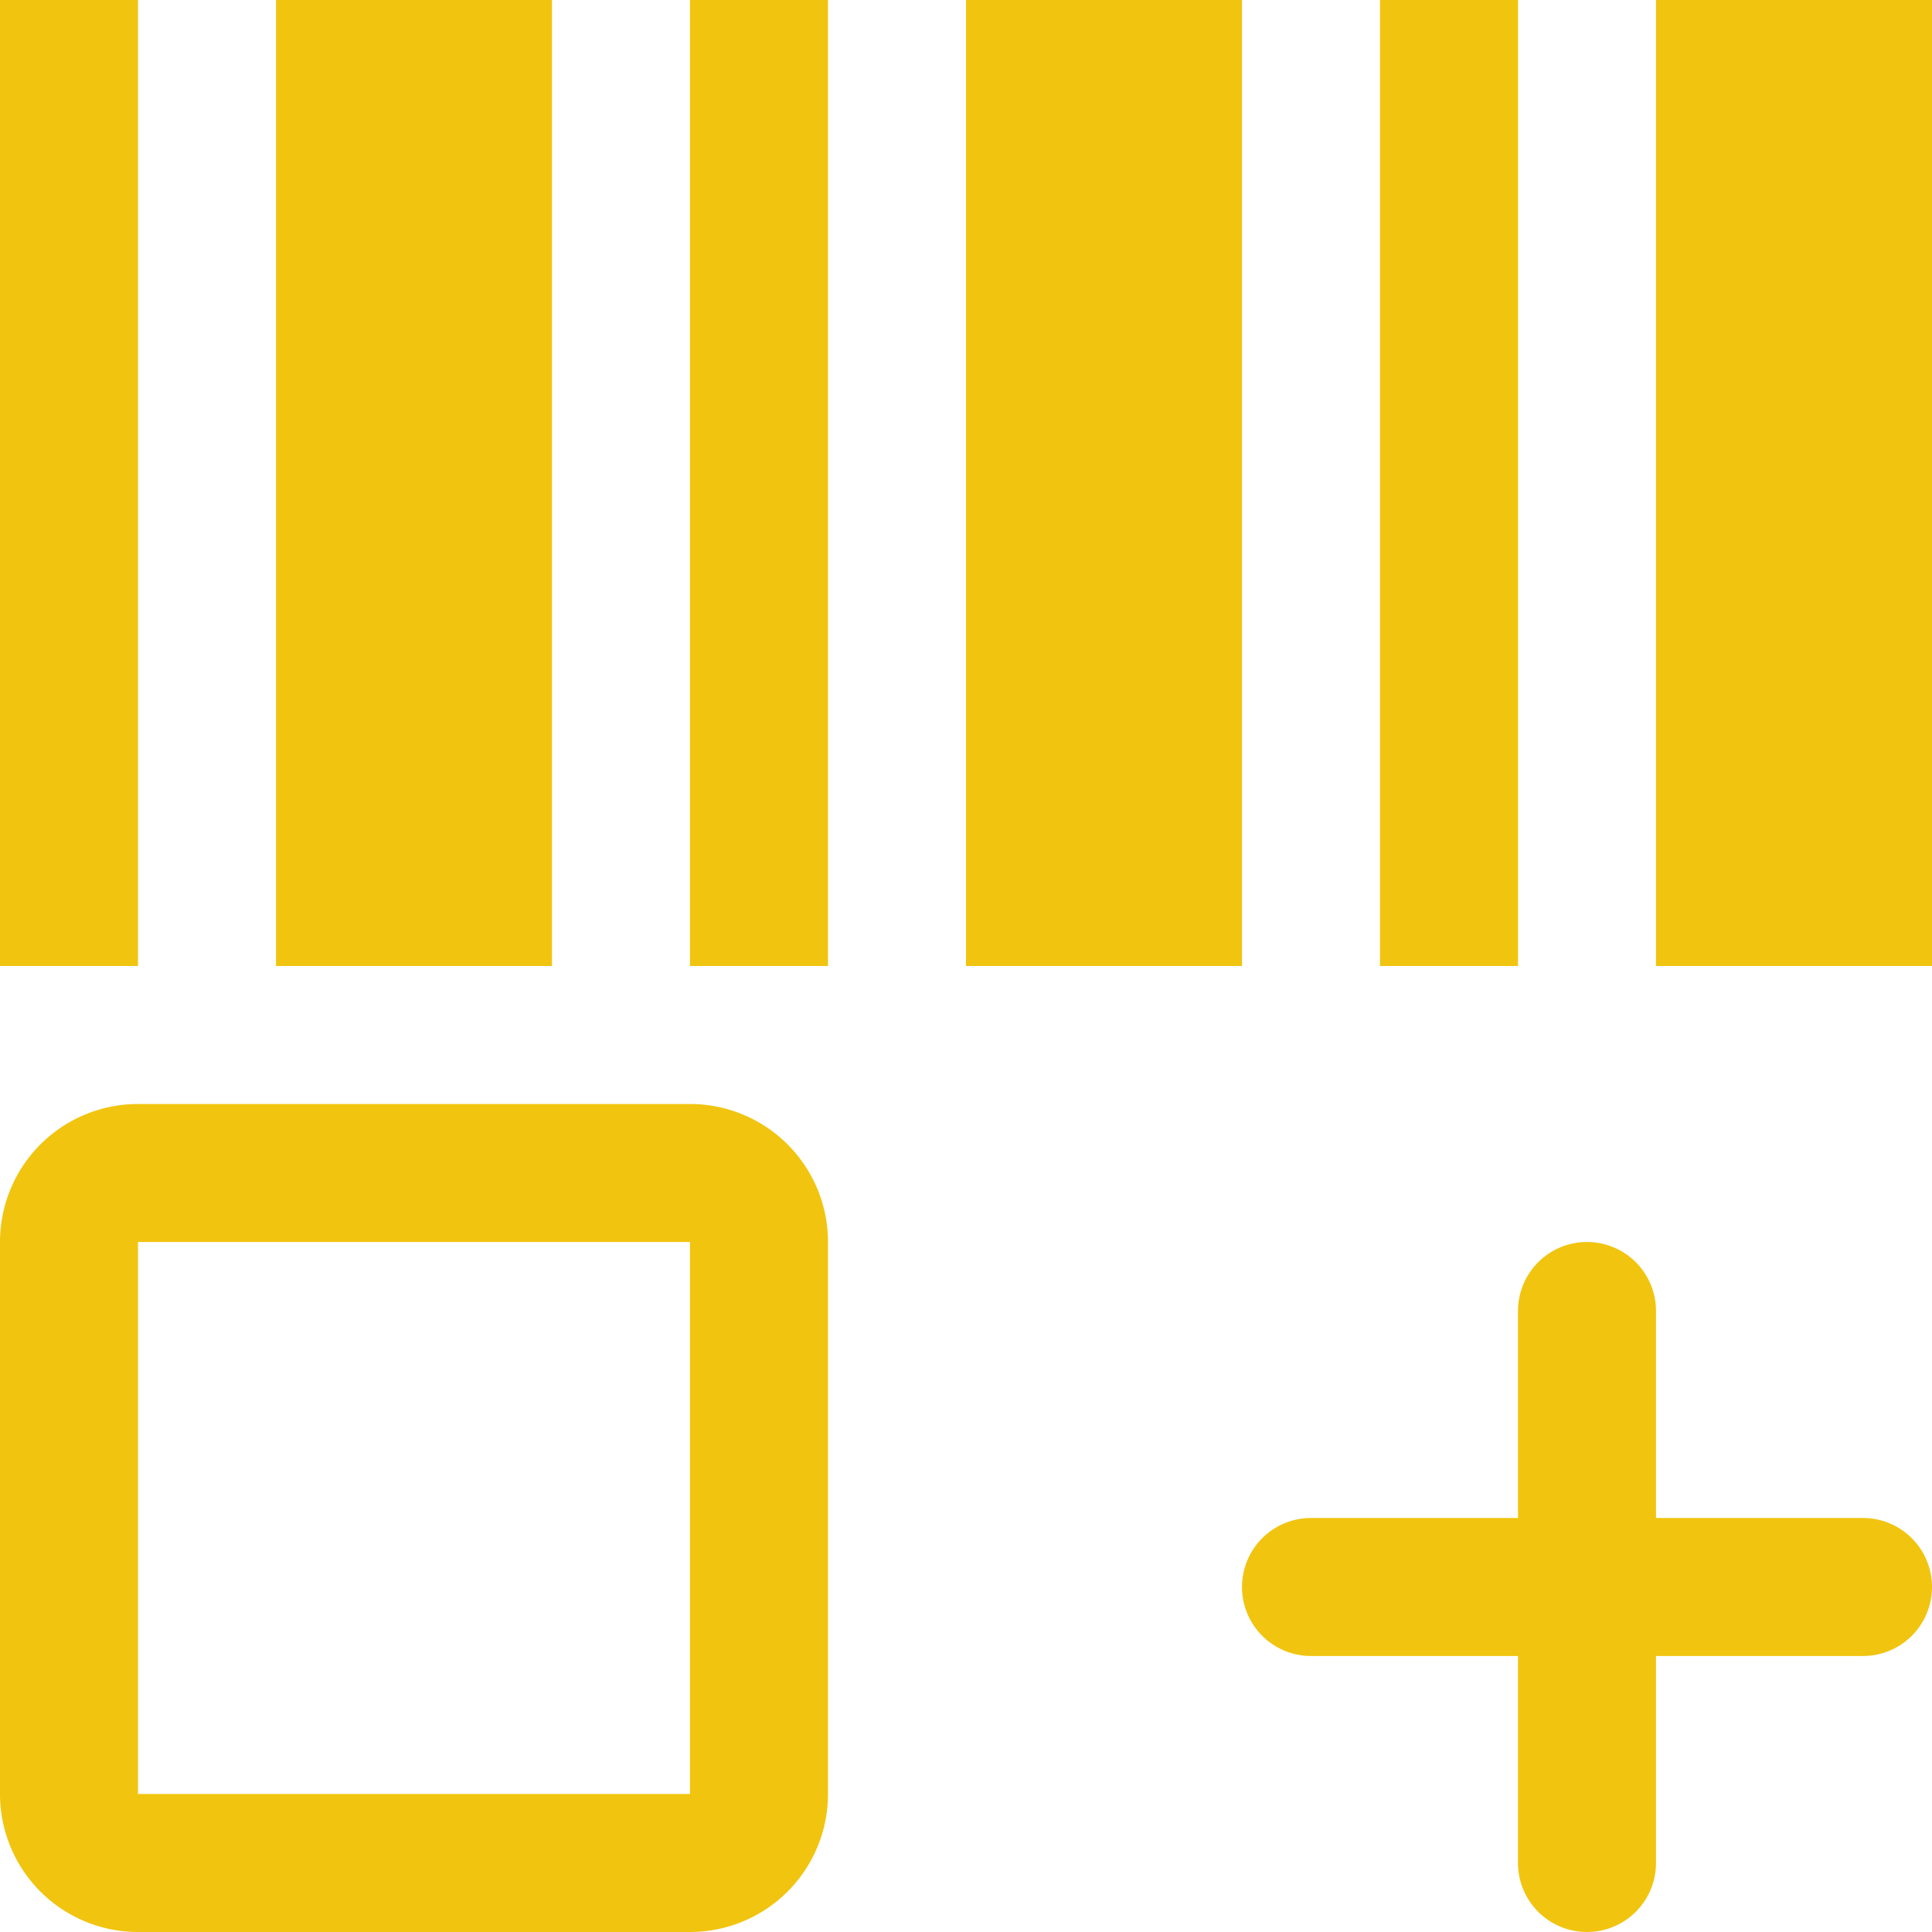
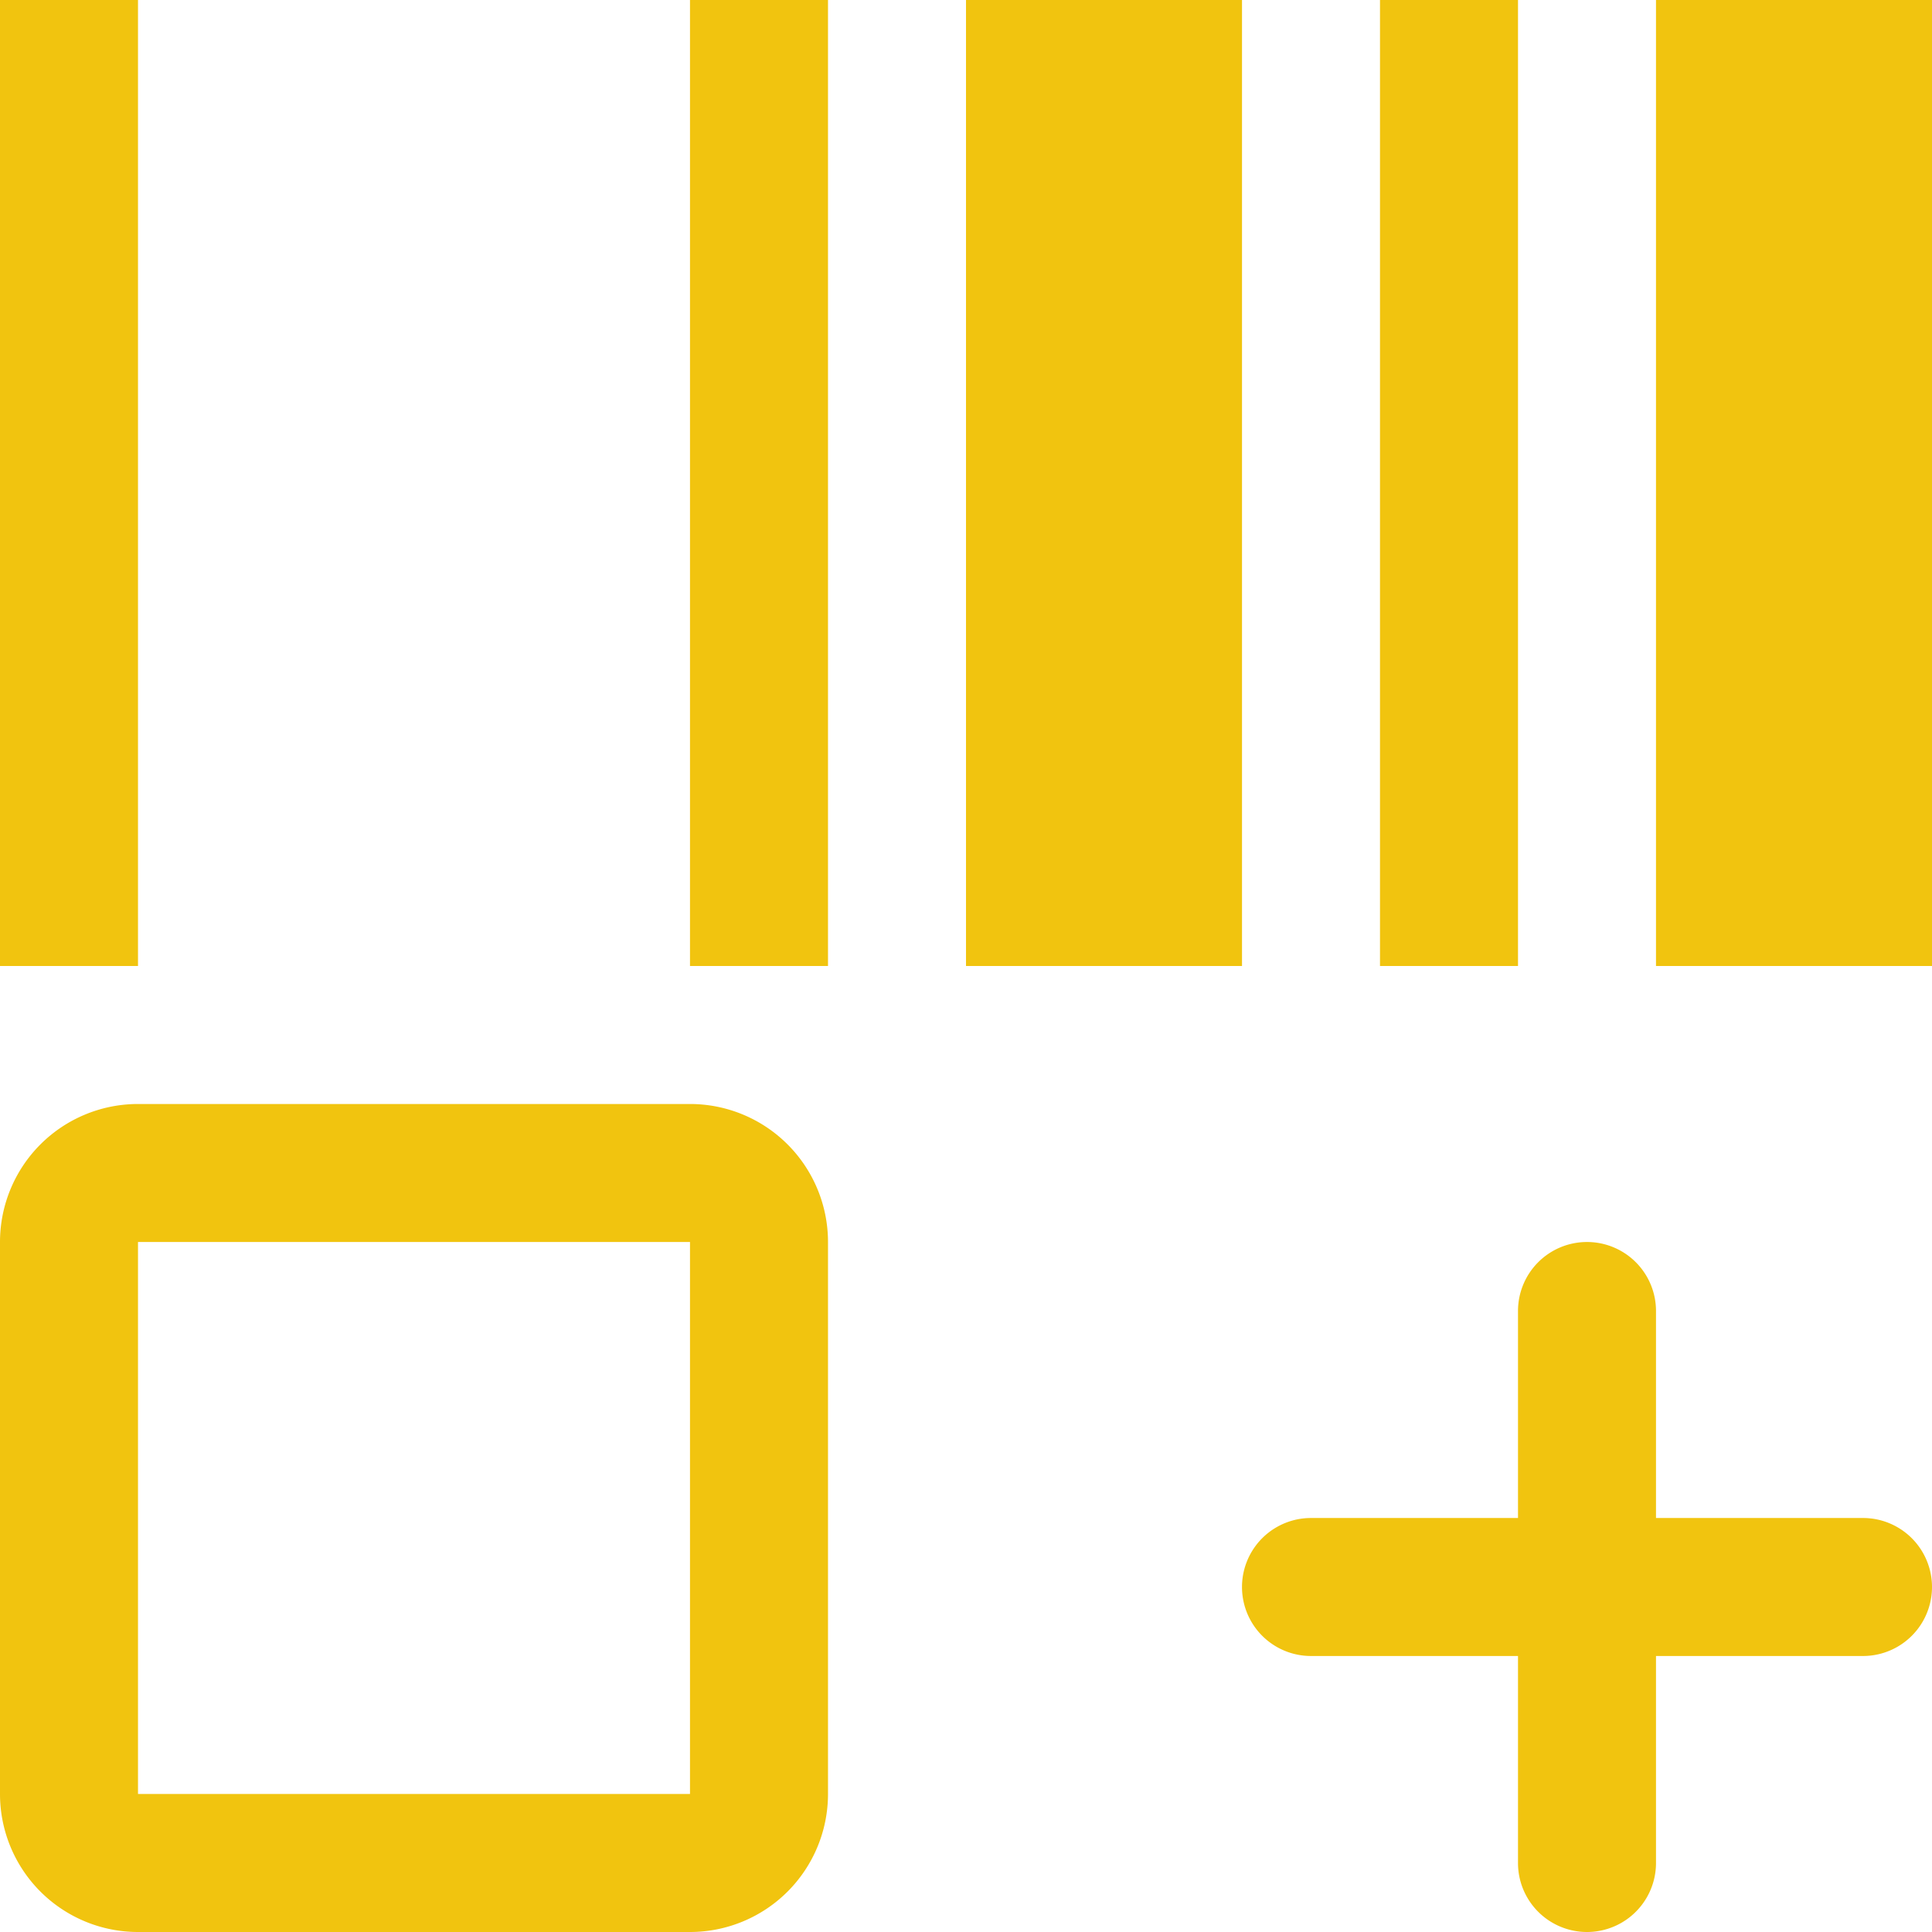
<svg xmlns="http://www.w3.org/2000/svg" t="1630587823529" class="icon" viewBox="0 0 1024 1024" version="1.1" p-id="7305" width="200" height="200">
  <defs>
    <style type="text/css" />
  </defs>
-   <path d="M365.714 585.143a73.143 73.143 0 0 1 73.143 73.143v292.571a73.143 73.143 0 0 1-73.143 73.143H73.143a73.143 73.143 0 0 1-73.143-73.143V658.286a73.143 73.143 0 0 1 73.143-73.143h292.571z m475.429 73.143a36.571 36.571 0 0 1 36.571 36.571V804.571h109.714a36.571 36.571 0 1 1 0 73.143H877.714v109.714a36.571 36.571 0 1 1-73.143 0V877.714H694.857a36.571 36.571 0 1 1 0-73.143H804.571V694.857a36.571 36.571 0 0 1 36.571-36.571zM365.714 658.286H73.143v292.571h292.571V658.286zM73.143 0v512H0V0h73.143z m365.714 0v512H365.714V0h73.143zM292.571 0v512H146.286V0h146.286z m512 0v512h-73.143V0h73.143zM658.286 0v512H512V0h146.286z m365.714 0v512h-146.286V0h146.286z" p-id="7306" fill="#f1c40f" />
+   <path d="M365.714 585.143a73.143 73.143 0 0 1 73.143 73.143v292.571a73.143 73.143 0 0 1-73.143 73.143H73.143a73.143 73.143 0 0 1-73.143-73.143V658.286a73.143 73.143 0 0 1 73.143-73.143h292.571z m475.429 73.143a36.571 36.571 0 0 1 36.571 36.571V804.571h109.714a36.571 36.571 0 1 1 0 73.143H877.714v109.714a36.571 36.571 0 1 1-73.143 0V877.714H694.857a36.571 36.571 0 1 1 0-73.143H804.571V694.857a36.571 36.571 0 0 1 36.571-36.571zM365.714 658.286H73.143v292.571h292.571V658.286zM73.143 0v512H0V0h73.143z m365.714 0v512H365.714V0h73.143zM292.571 0H146.286V0h146.286z m512 0v512h-73.143V0h73.143zM658.286 0v512H512V0h146.286z m365.714 0v512h-146.286V0h146.286z" p-id="7306" fill="#f1c40f" />
</svg>